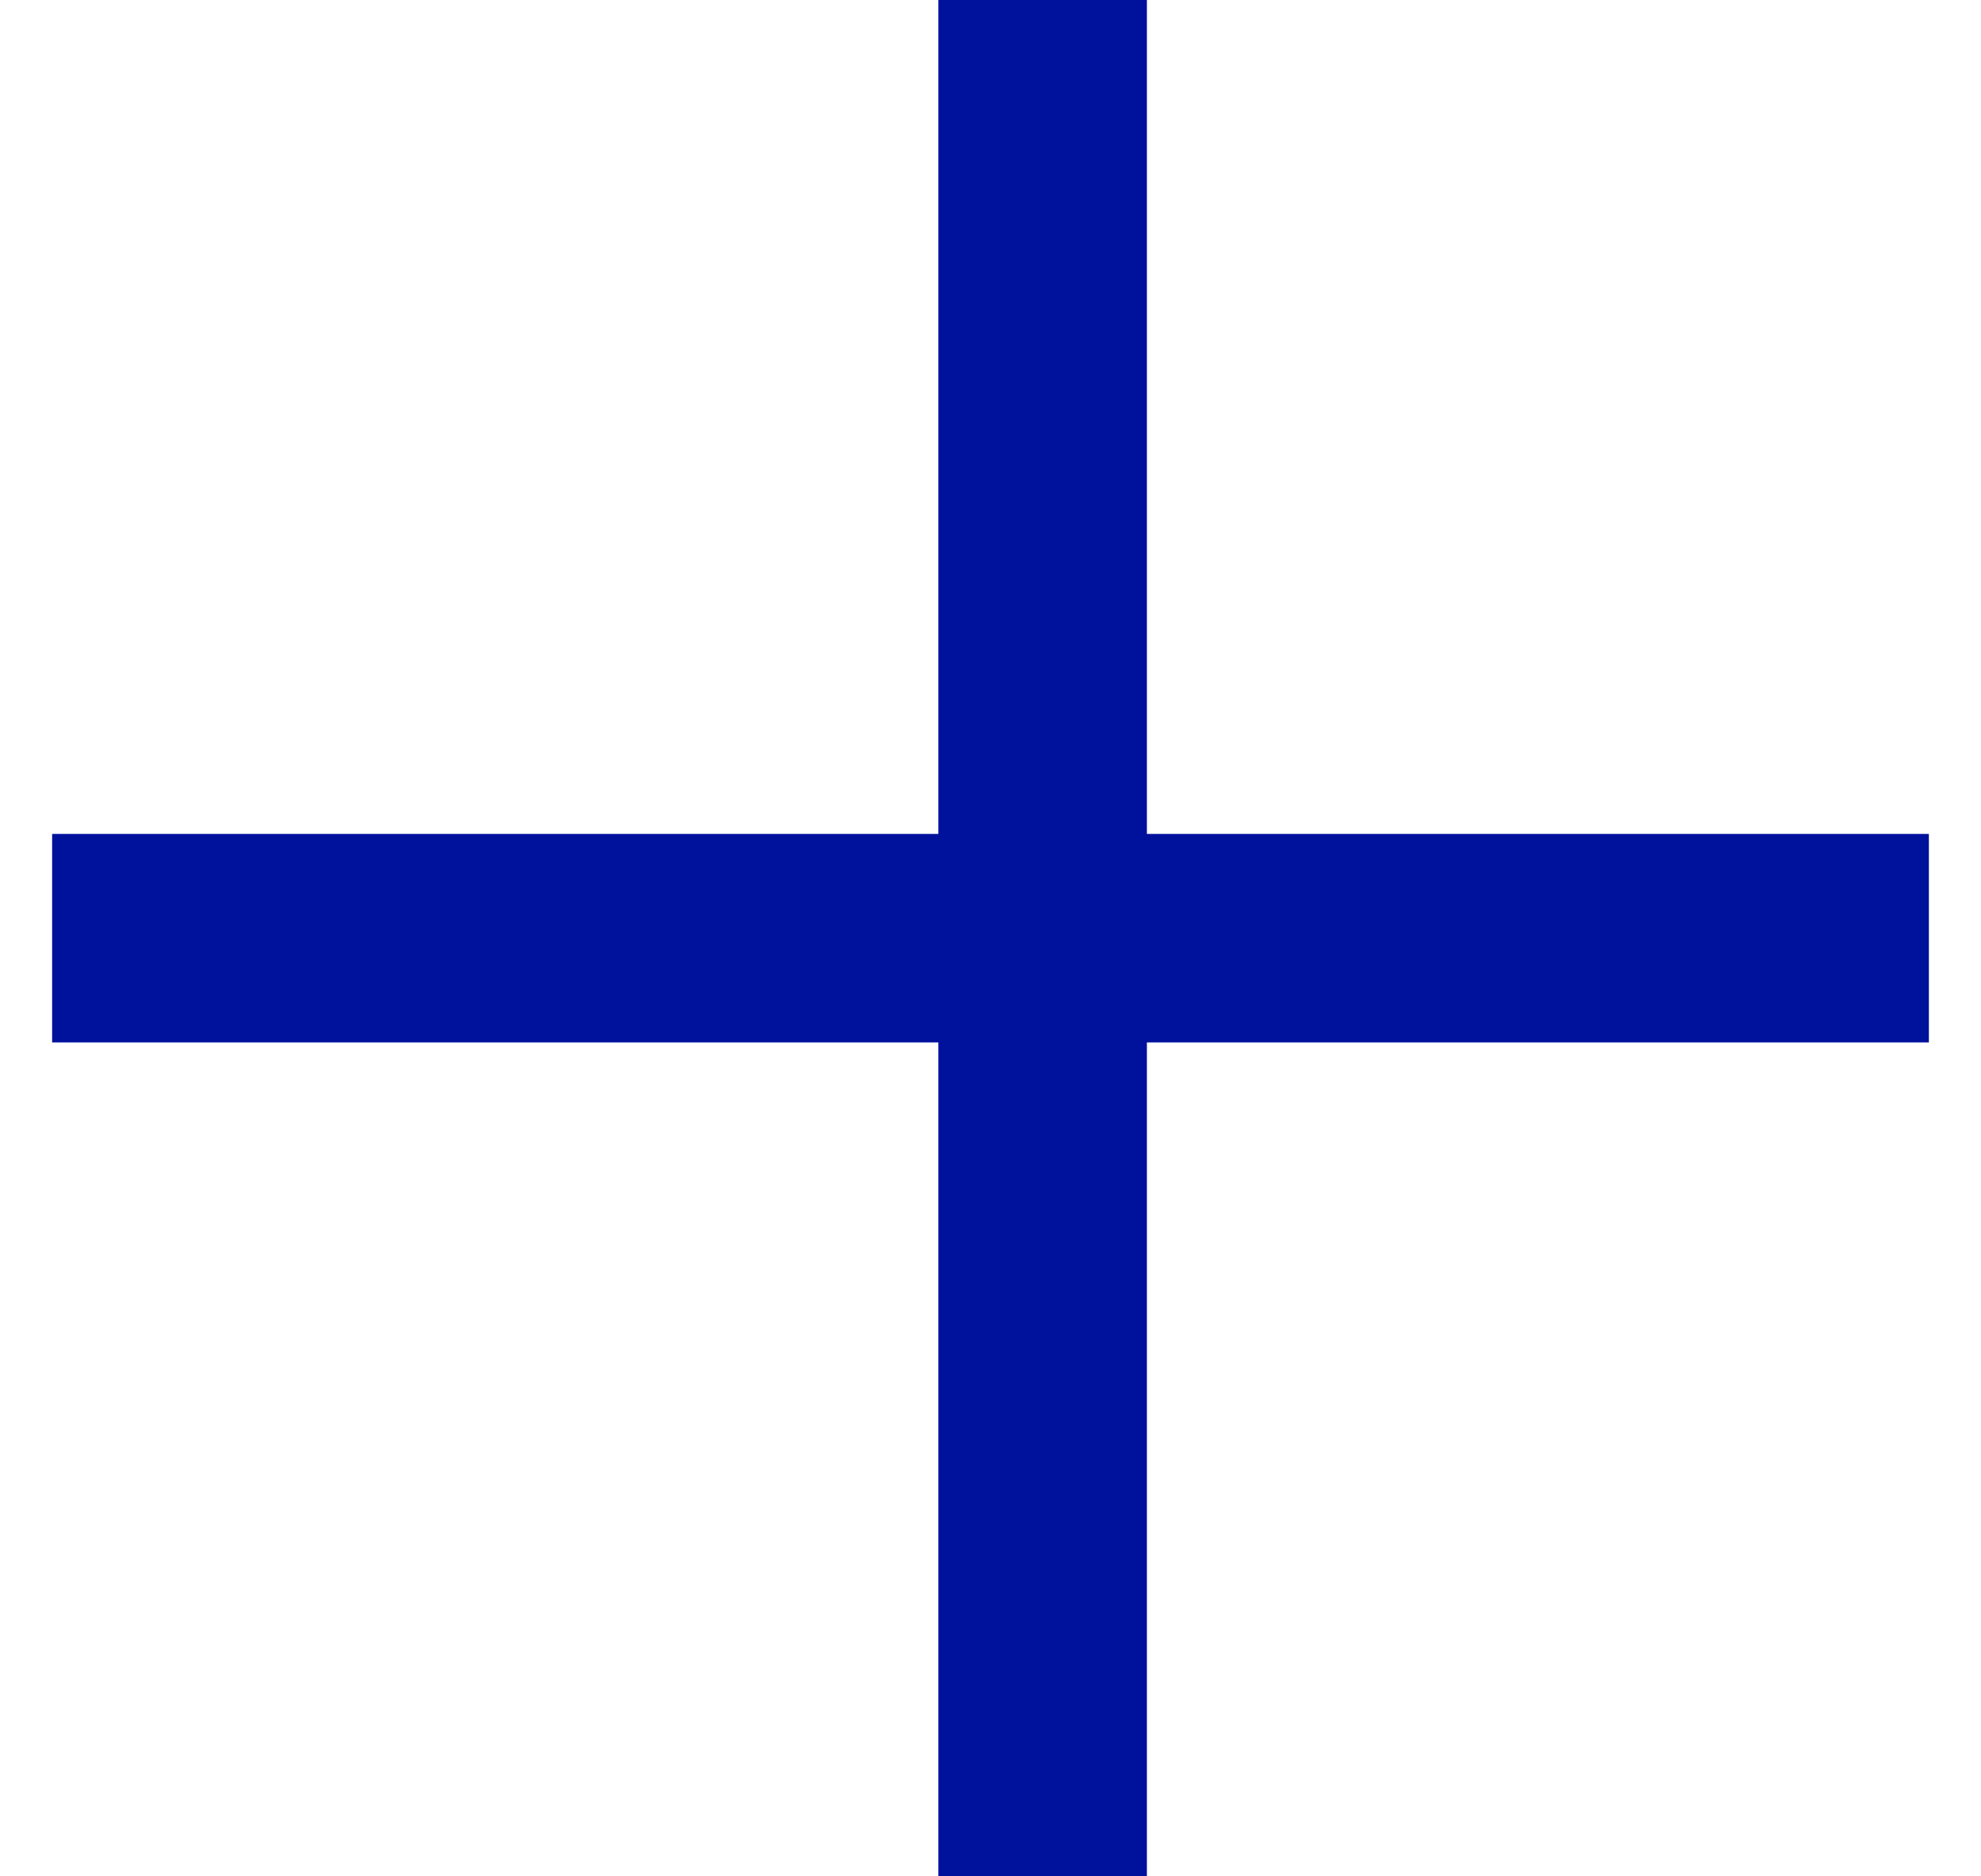
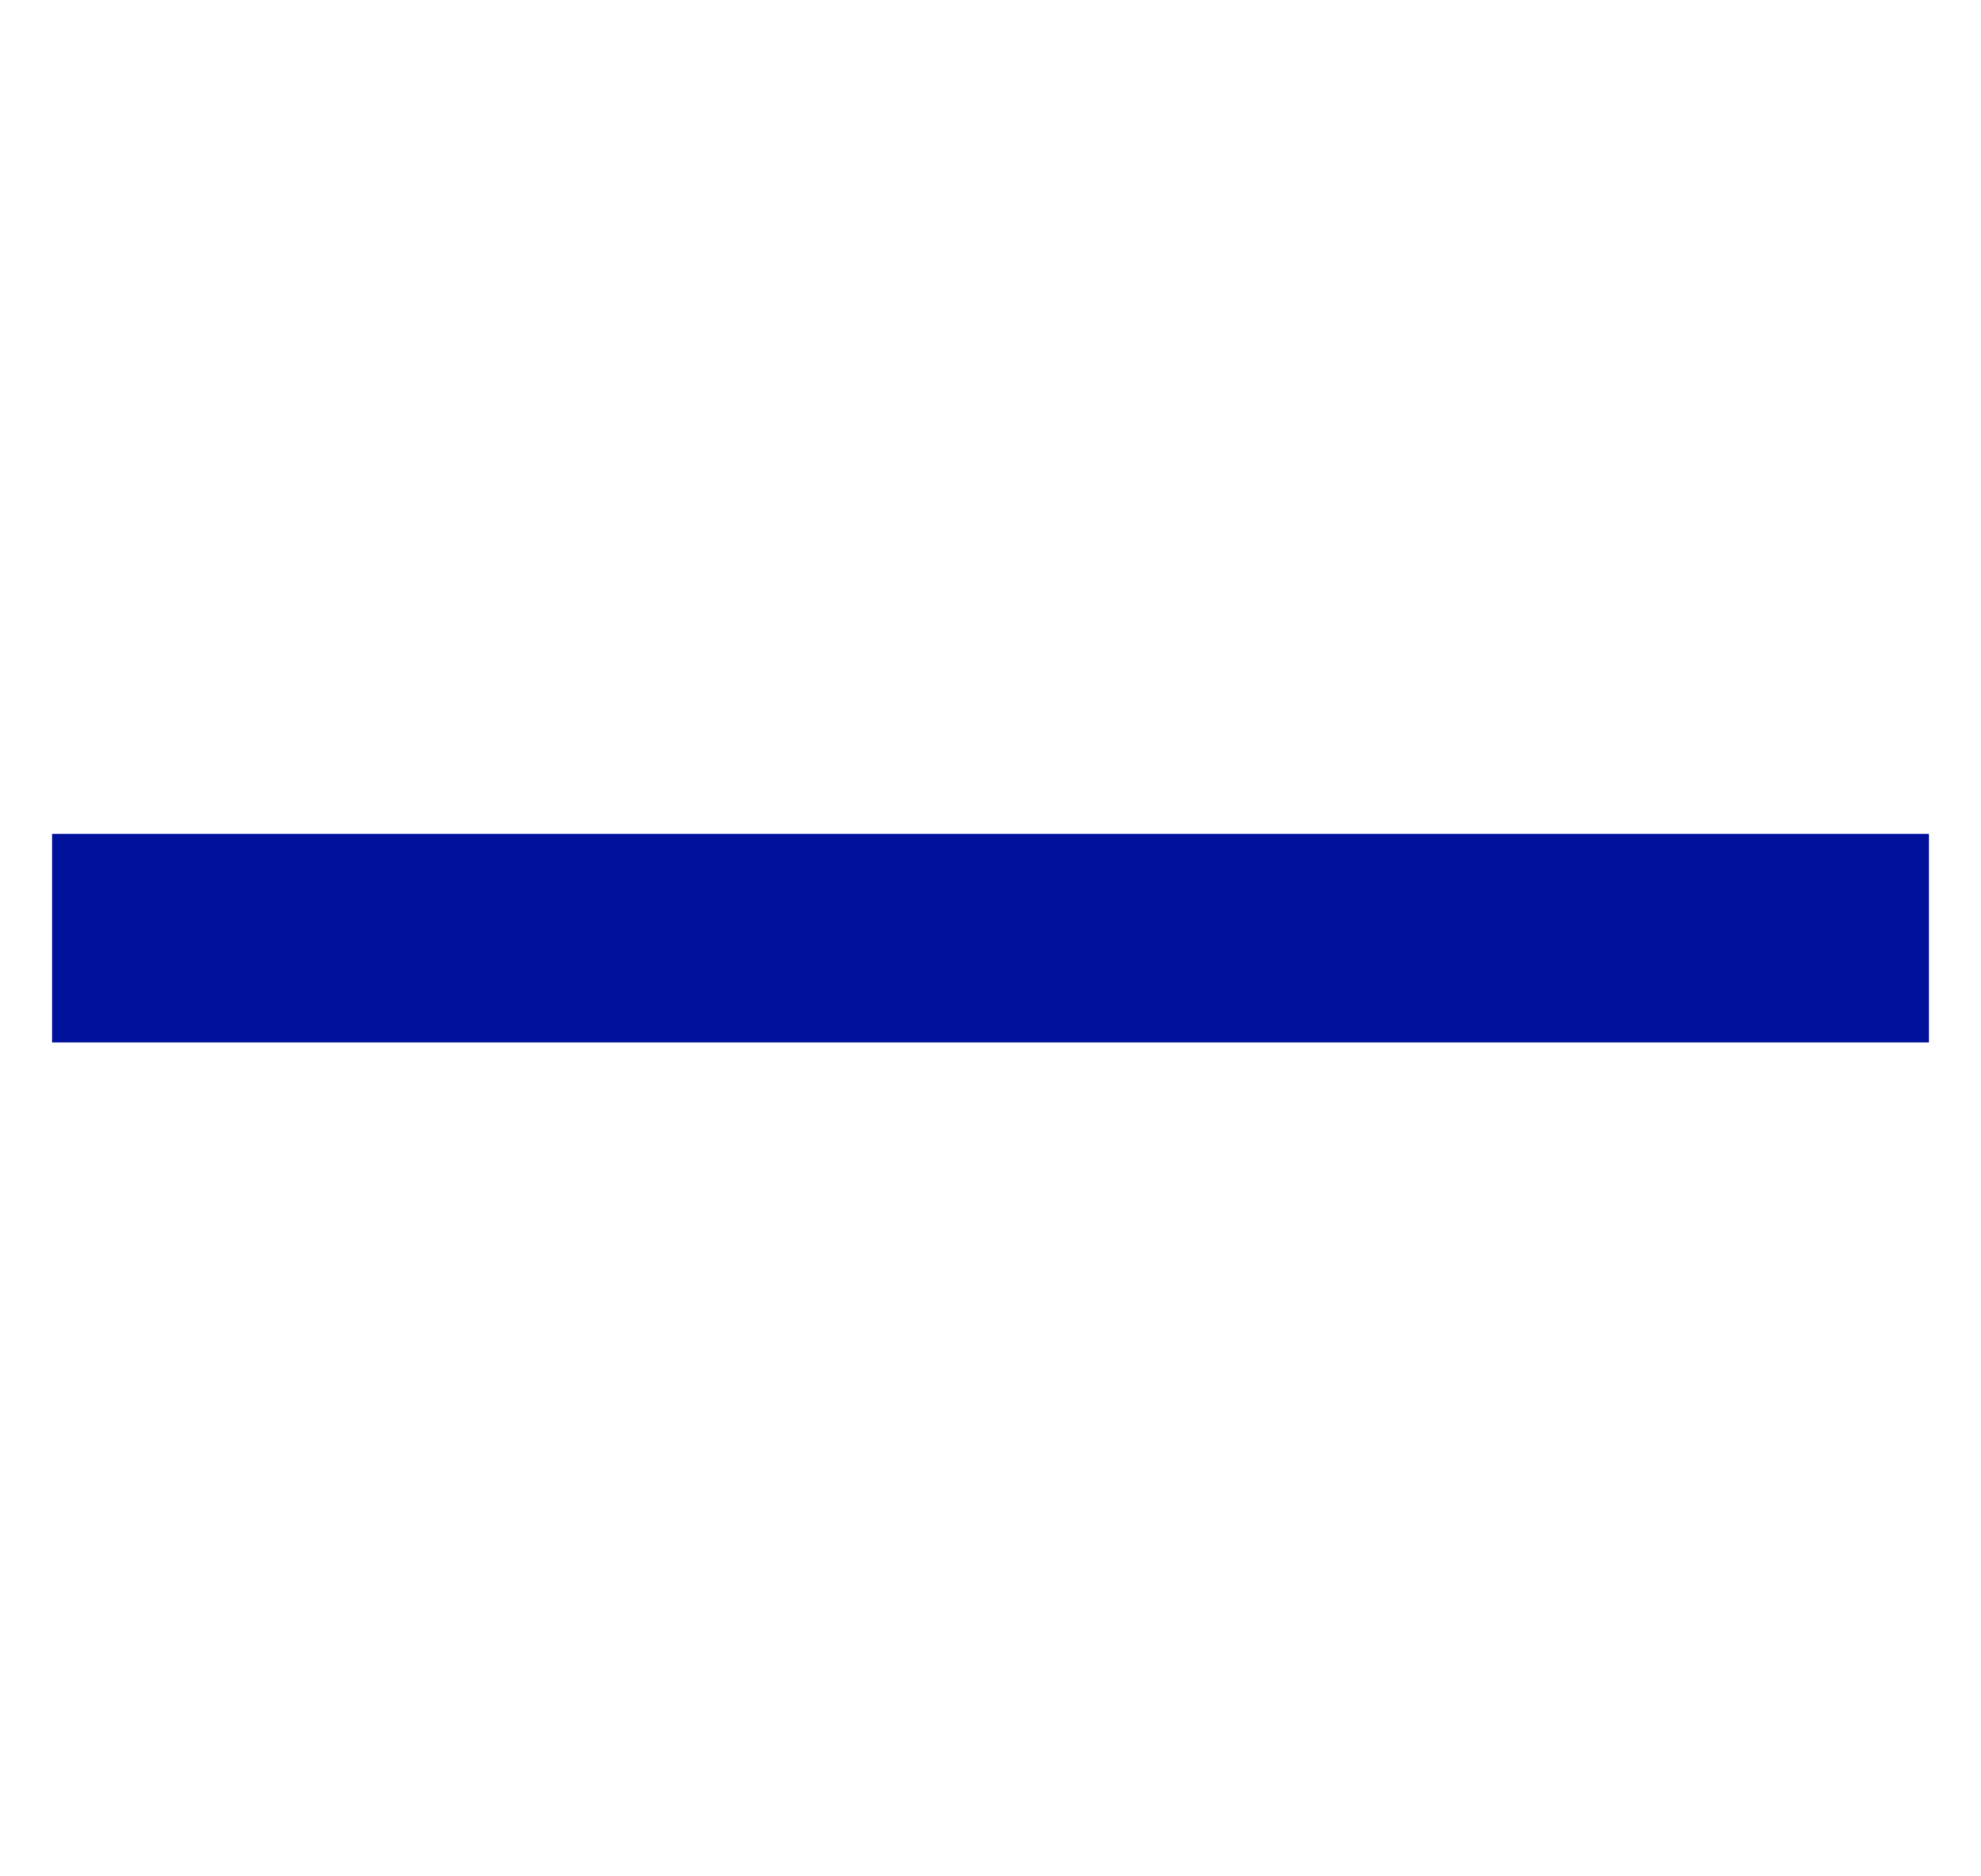
<svg xmlns="http://www.w3.org/2000/svg" width="19" height="18" viewBox="0 0 19 18" fill="none">
  <line x1="0.5" y1="9" x2="18.5" y2="9" stroke="#00119C" stroke-width="2" />
-   <line x1="10" y1="4.37114e-08" x2="10" y2="18" stroke="#00119C" stroke-width="2" />
</svg>